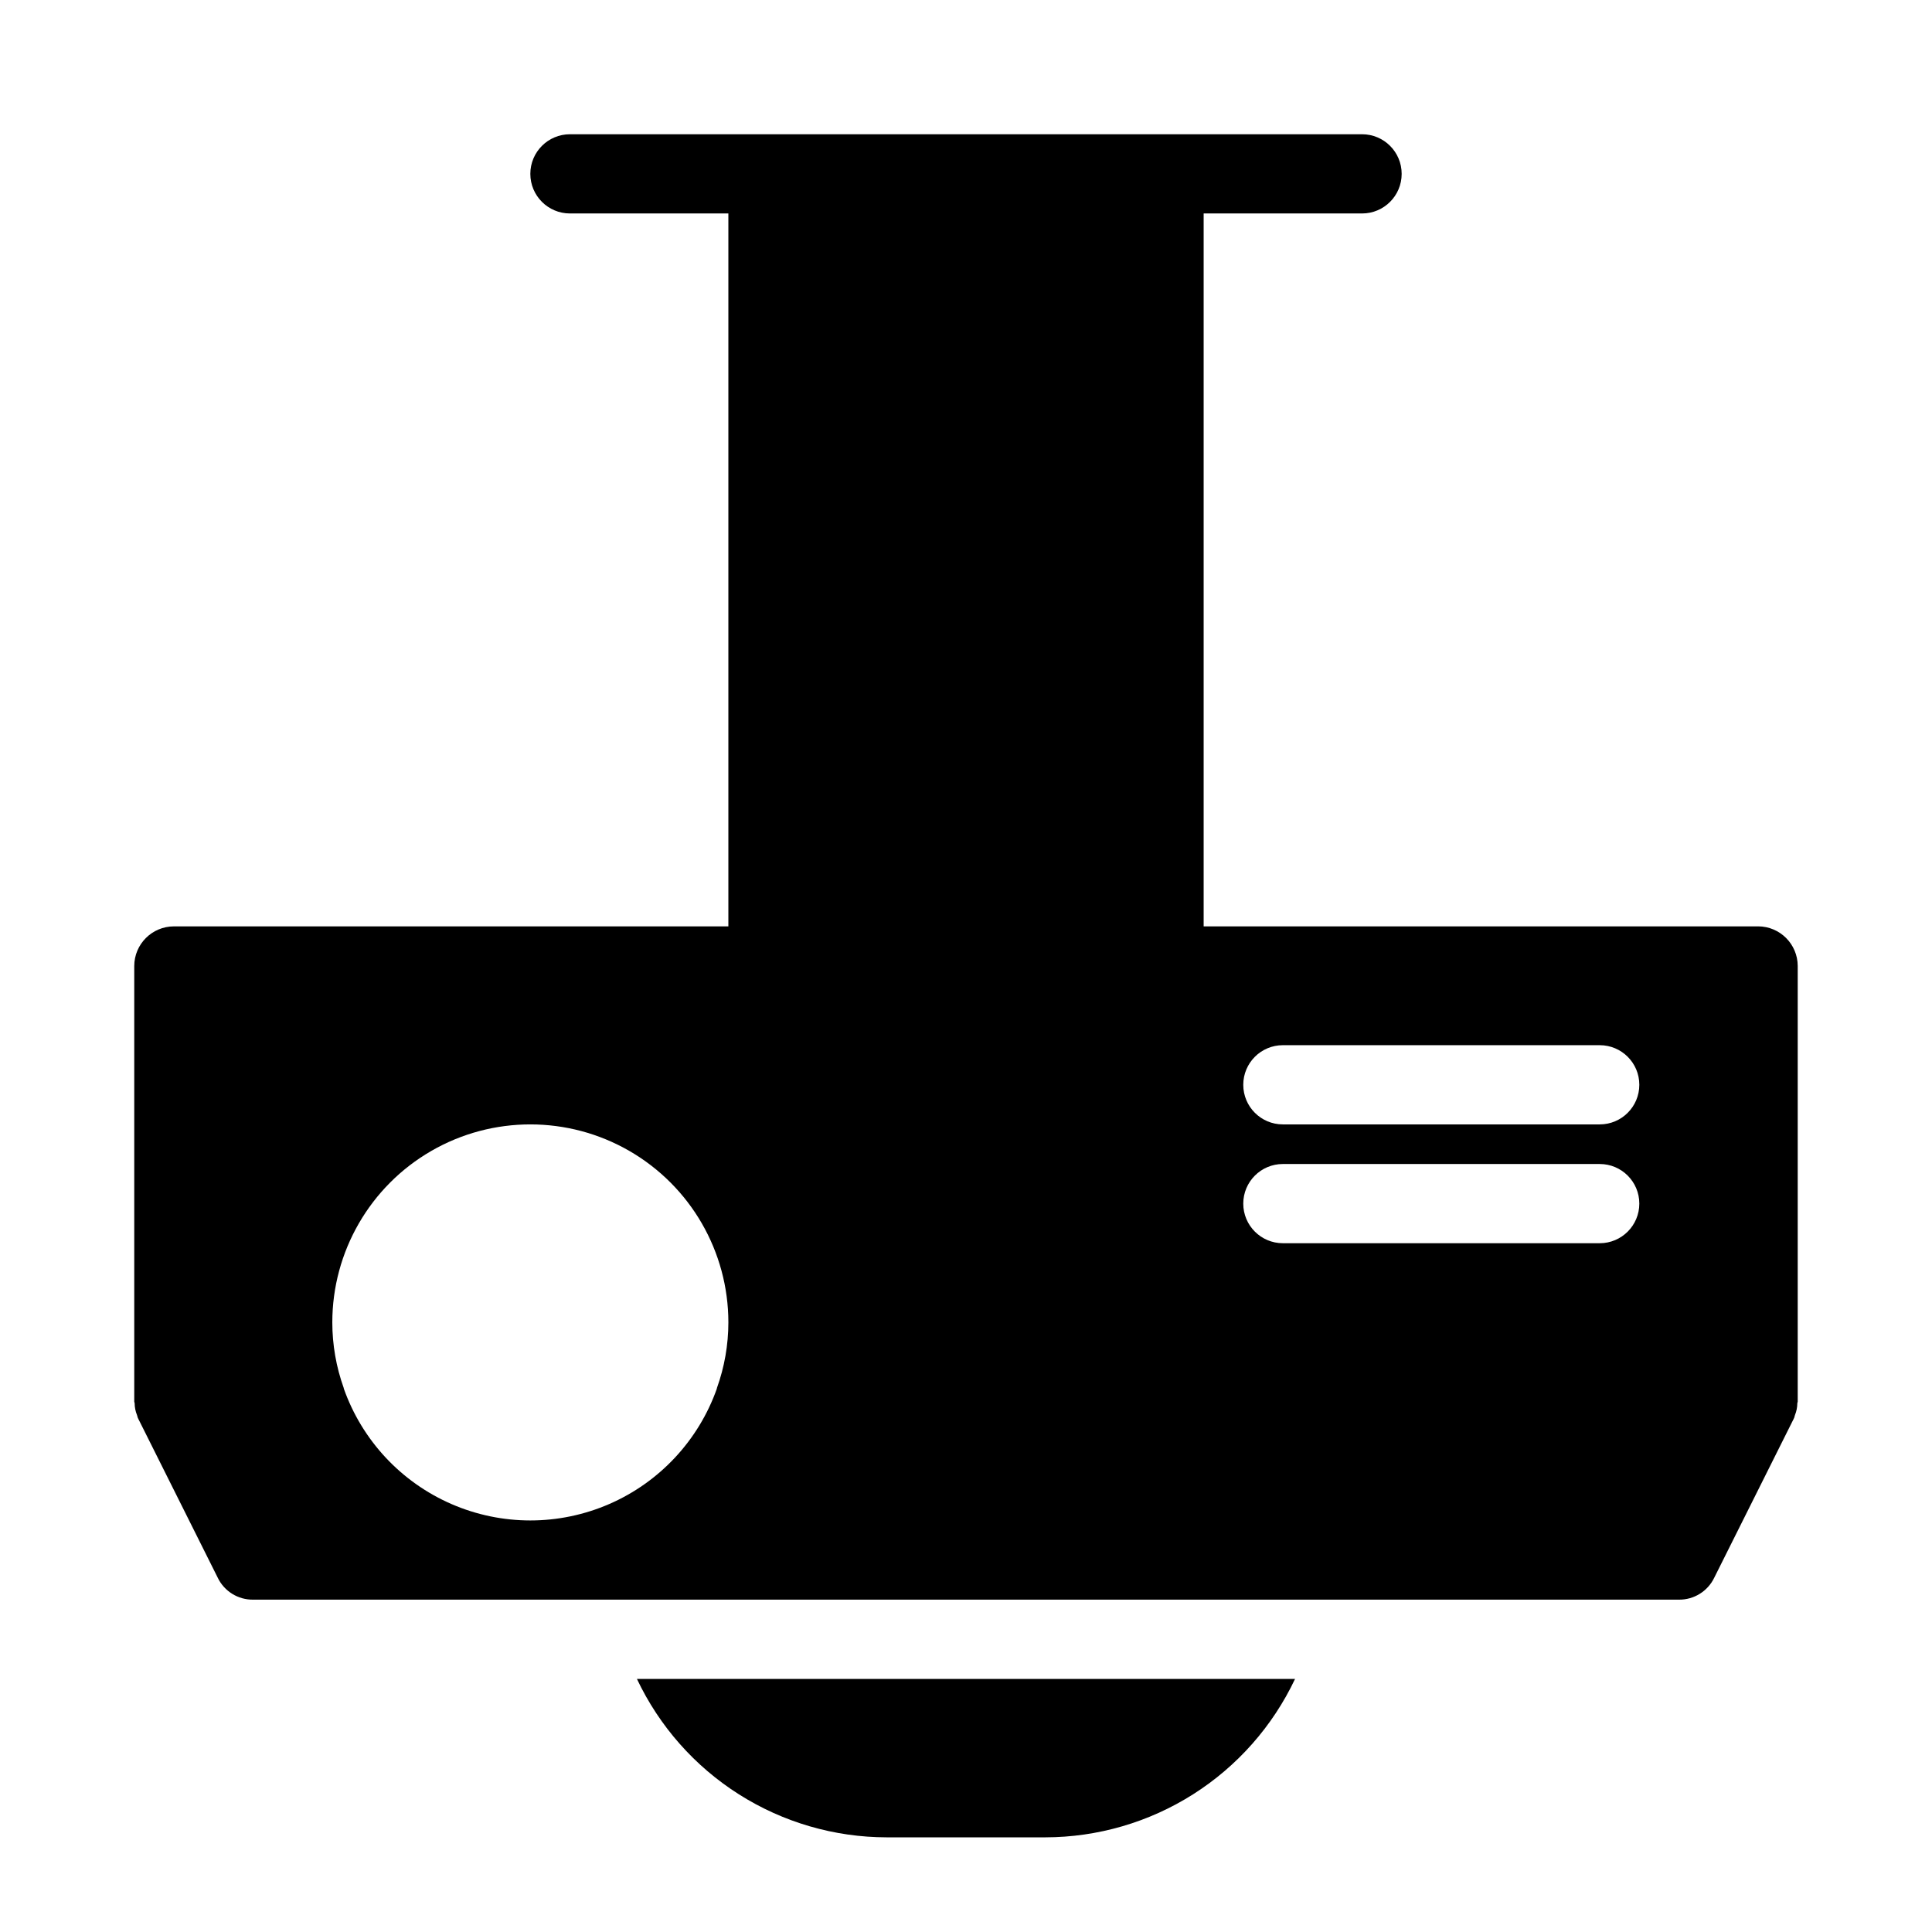
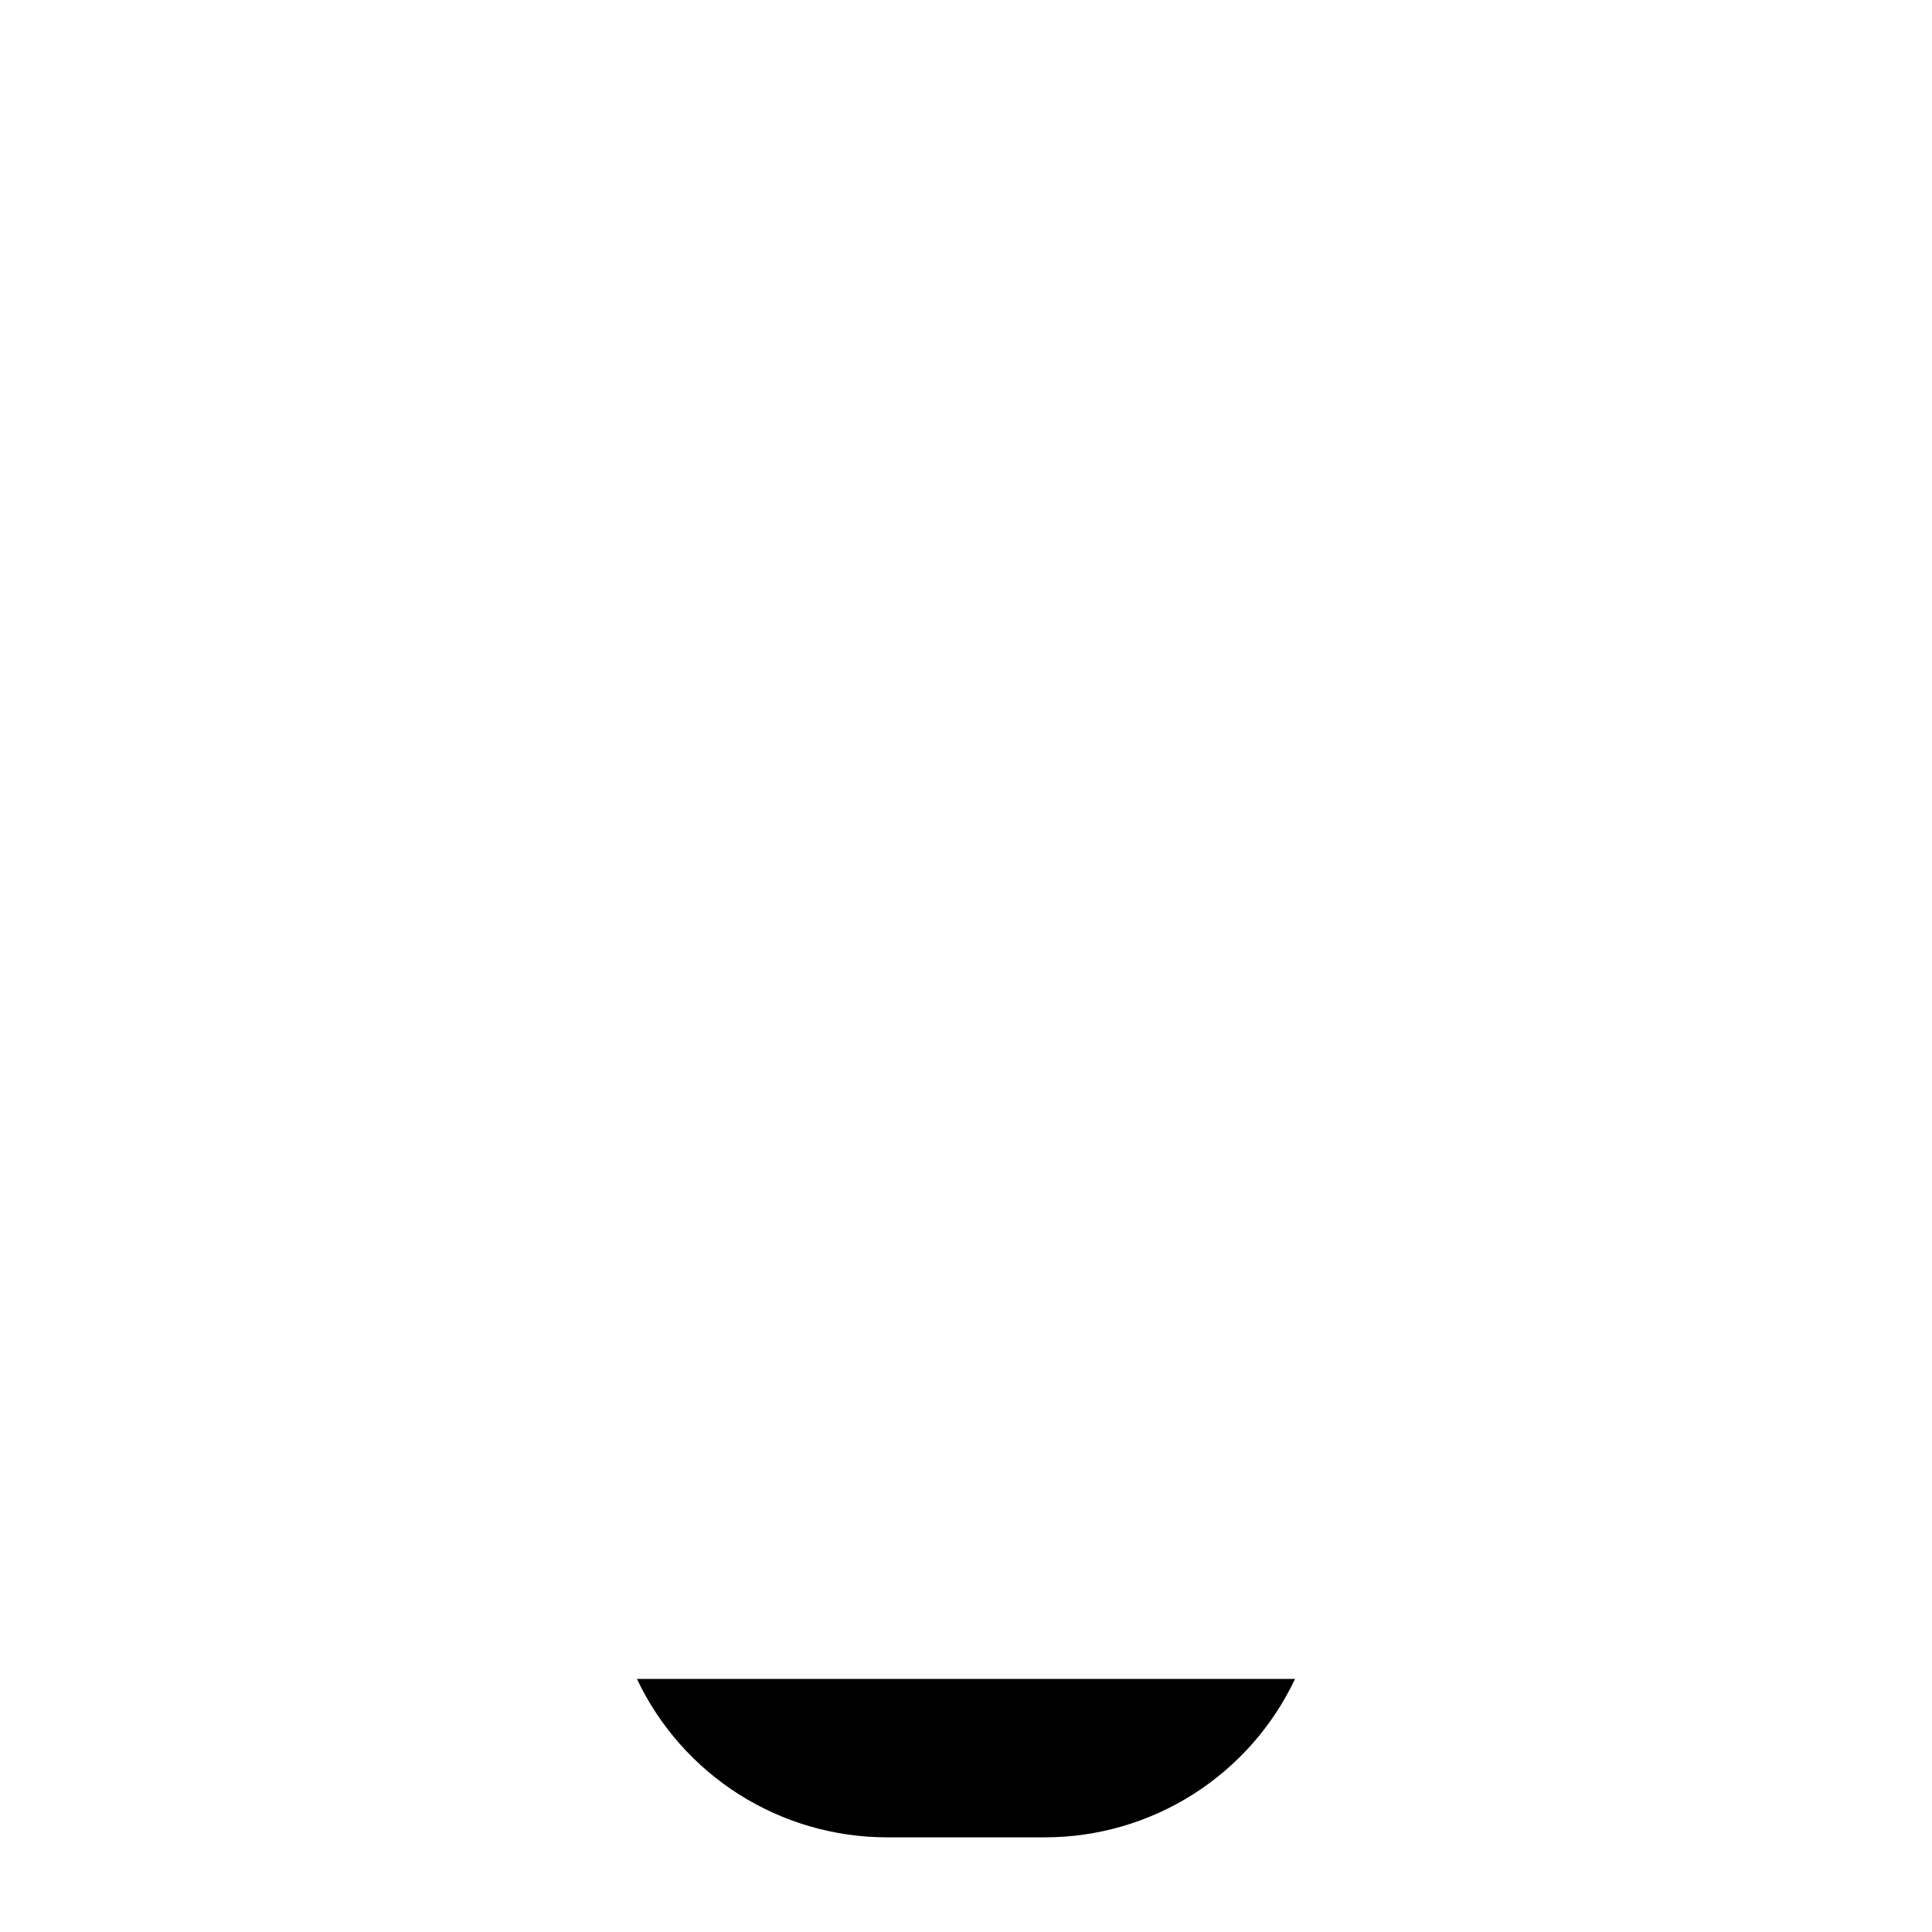
<svg xmlns="http://www.w3.org/2000/svg" fill="#000000" width="800px" height="800px" version="1.1" viewBox="144 144 512 512">
  <g>
-     <path d="m609.92 389.5h-146.94v-188.93h41.984-0.004c5.797 0 10.496-4.699 10.496-10.496s-4.699-10.496-10.496-10.496h-209.92c-5.797 0-10.496 4.699-10.496 10.496s4.699 10.496 10.496 10.496h41.984v188.93h-146.95c-5.789 0.016-10.48 4.703-10.496 10.496v115.45c0 0.105 0.105 0.316 0.105 0.418v0.004c0.004 1.078 0.219 2.148 0.629 3.148 0.055 0.25 0.125 0.492 0.211 0.734 0.105 0.105 0.105 0.316 0.211 0.418l20.992 41.984-0.004 0.004c1.738 3.566 5.375 5.816 9.344 5.769h377.86c3.969 0.047 7.609-2.203 9.344-5.769l20.992-41.984c0.105-0.105 0.105-0.316 0.211-0.418l-0.004-0.004c0.086-0.242 0.156-0.484 0.211-0.734 0.41-1 0.625-2.07 0.629-3.148 0-0.105 0.105-0.316 0.105-0.418v-115.46c-0.016-5.793-4.707-10.48-10.496-10.496zm-275.94 122.38v0.105c-4.848 13.715-15.18 24.797-28.52 30.598-13.34 5.801-28.488 5.801-41.828 0-13.34-5.801-23.672-16.883-28.523-30.598v-0.105c-2.012-5.59-3.039-11.484-3.043-17.426 0-18.746 10.004-36.074 26.238-45.449 16.238-9.371 36.242-9.371 52.48 0 16.238 9.375 26.242 26.703 26.242 45.449-0.004 5.941-1.035 11.836-3.047 17.426zm233.96-38.414h-83.969c-5.793 0-10.492-4.699-10.492-10.496 0-5.797 4.699-10.496 10.492-10.496h83.969c5.797 0 10.496 4.699 10.496 10.496 0 5.797-4.699 10.496-10.496 10.496zm0-31.488h-83.969c-5.793 0-10.492-4.699-10.492-10.496s4.699-10.496 10.492-10.496h83.969c5.797 0 10.496 4.699 10.496 10.496s-4.699 10.496-10.496 10.496z" />
    <path d="m312.79 588.93c5.934 12.547 15.305 23.152 27.023 30.582 11.723 7.434 25.312 11.387 39.191 11.402h41.984c13.875-0.016 27.465-3.969 39.188-11.402 11.719-7.43 21.09-18.035 27.027-30.582z" />
  </g>
</svg>